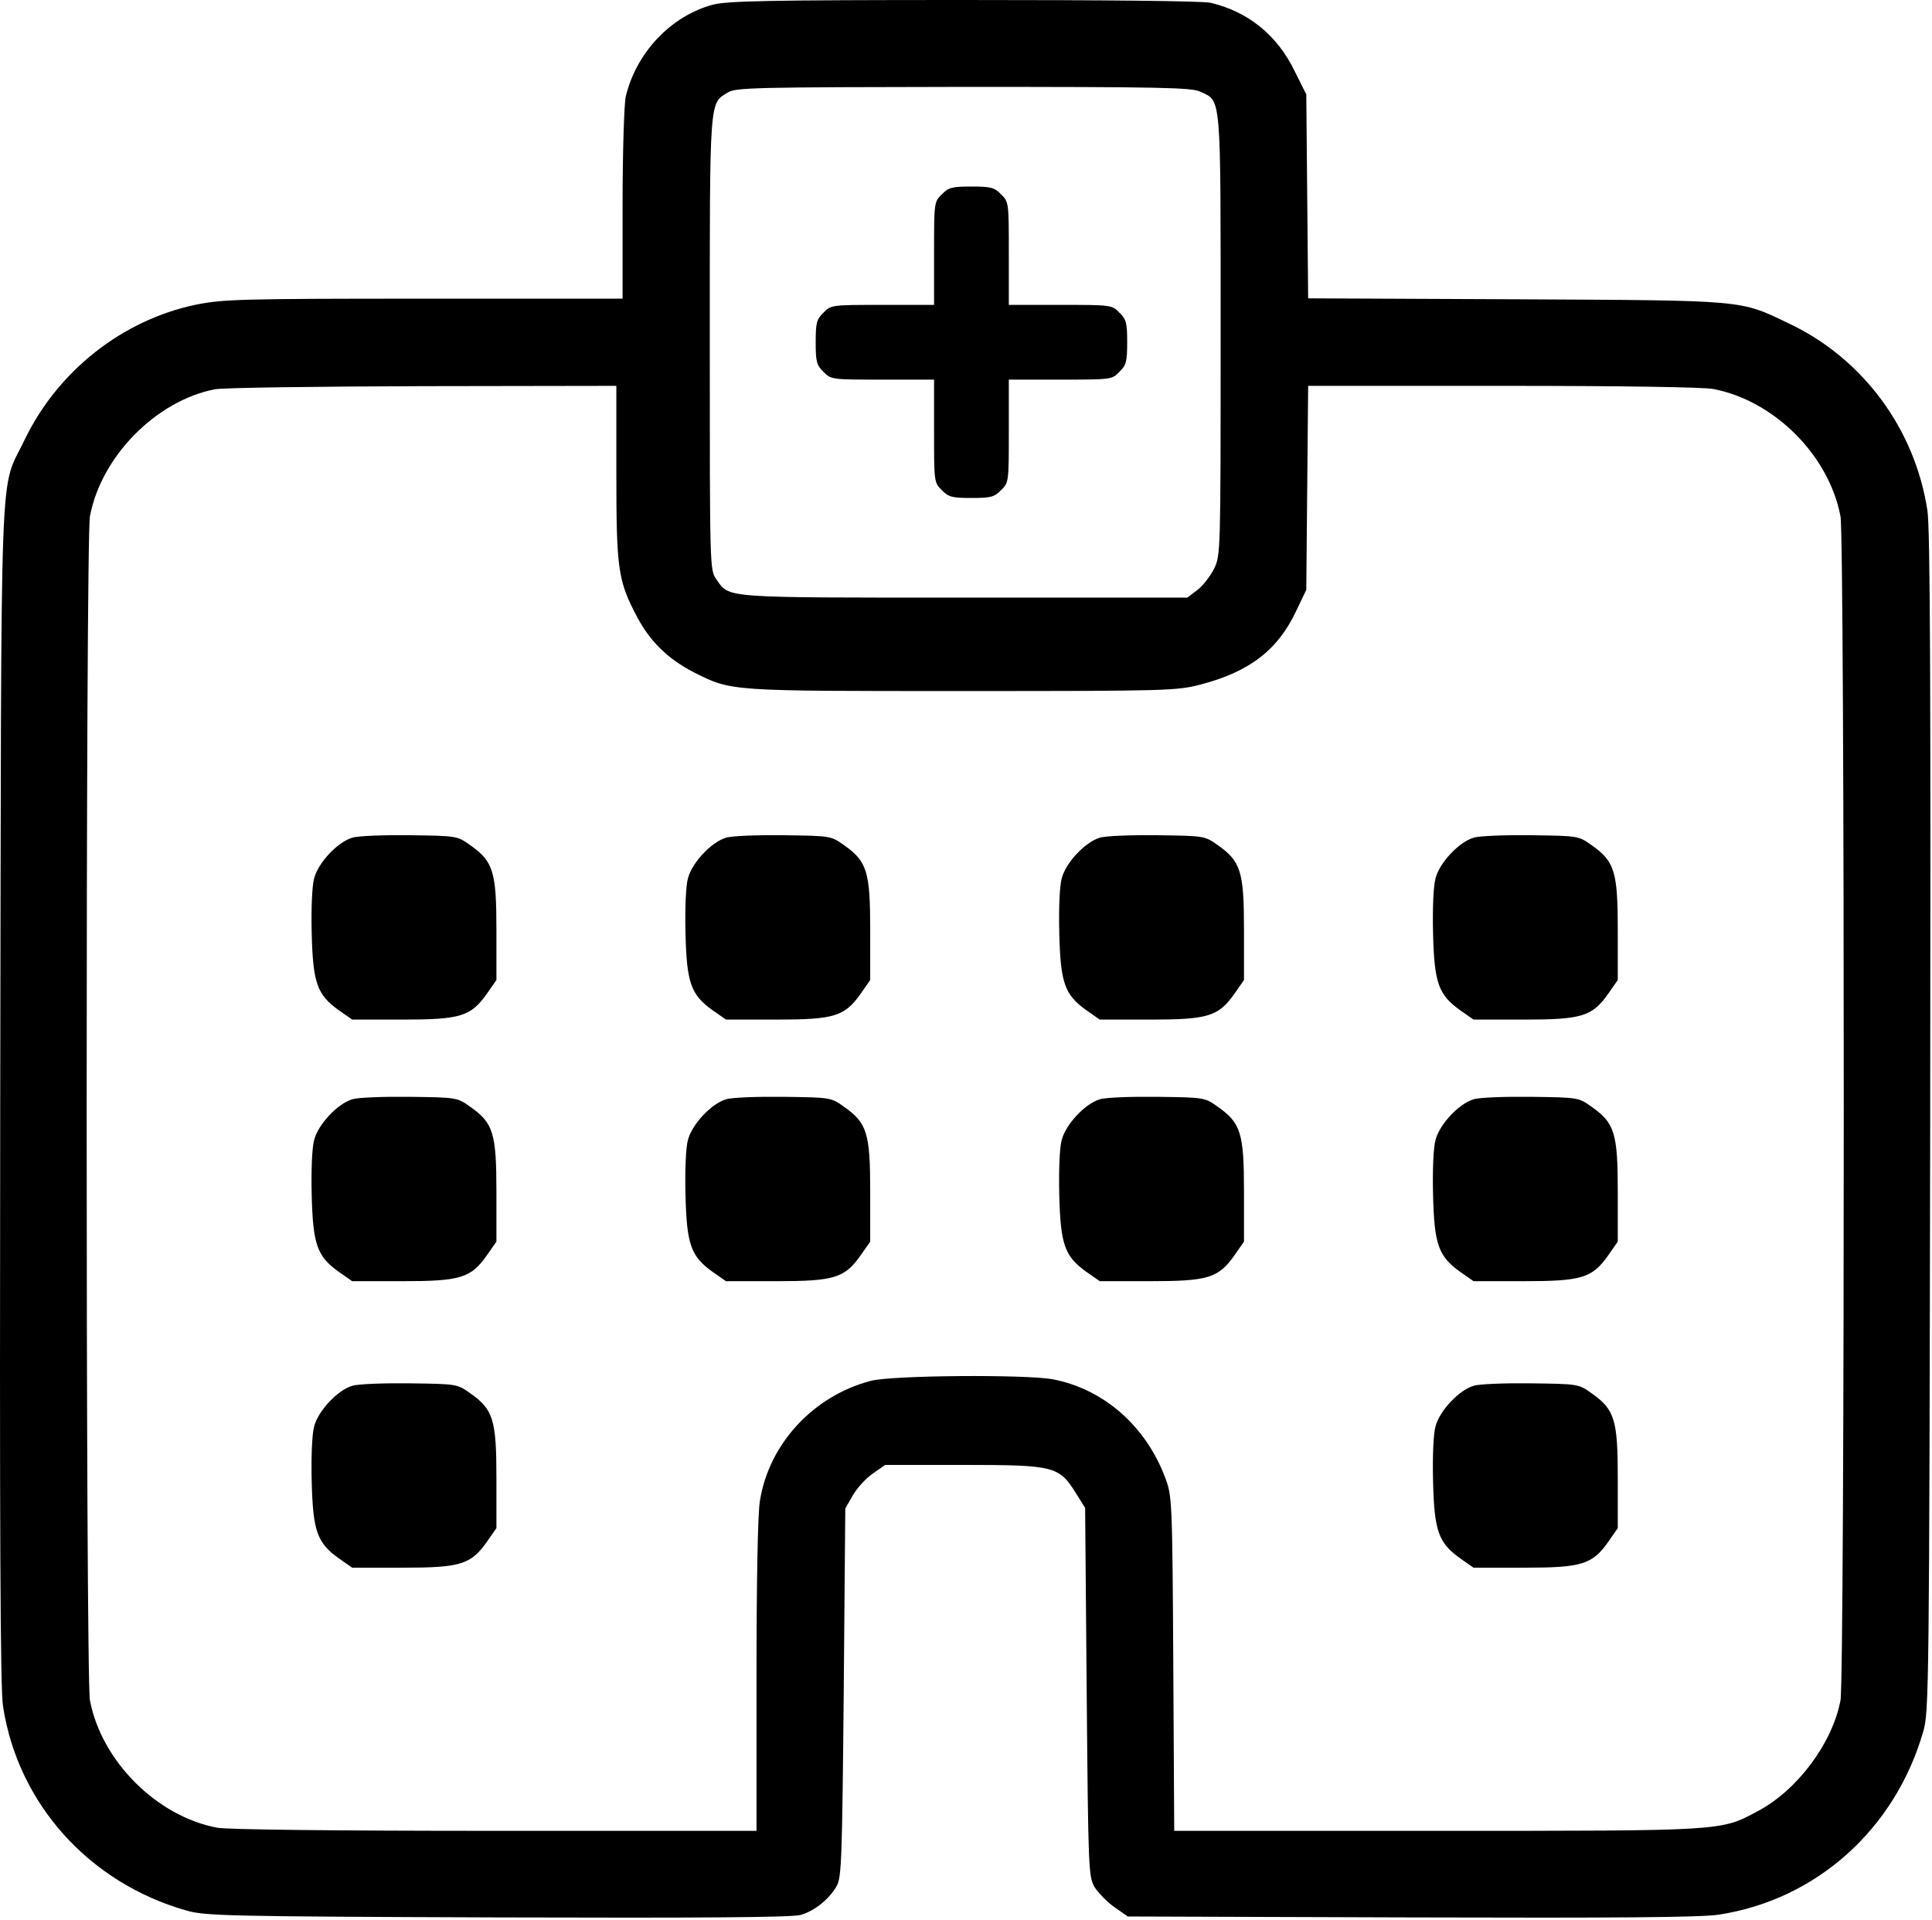
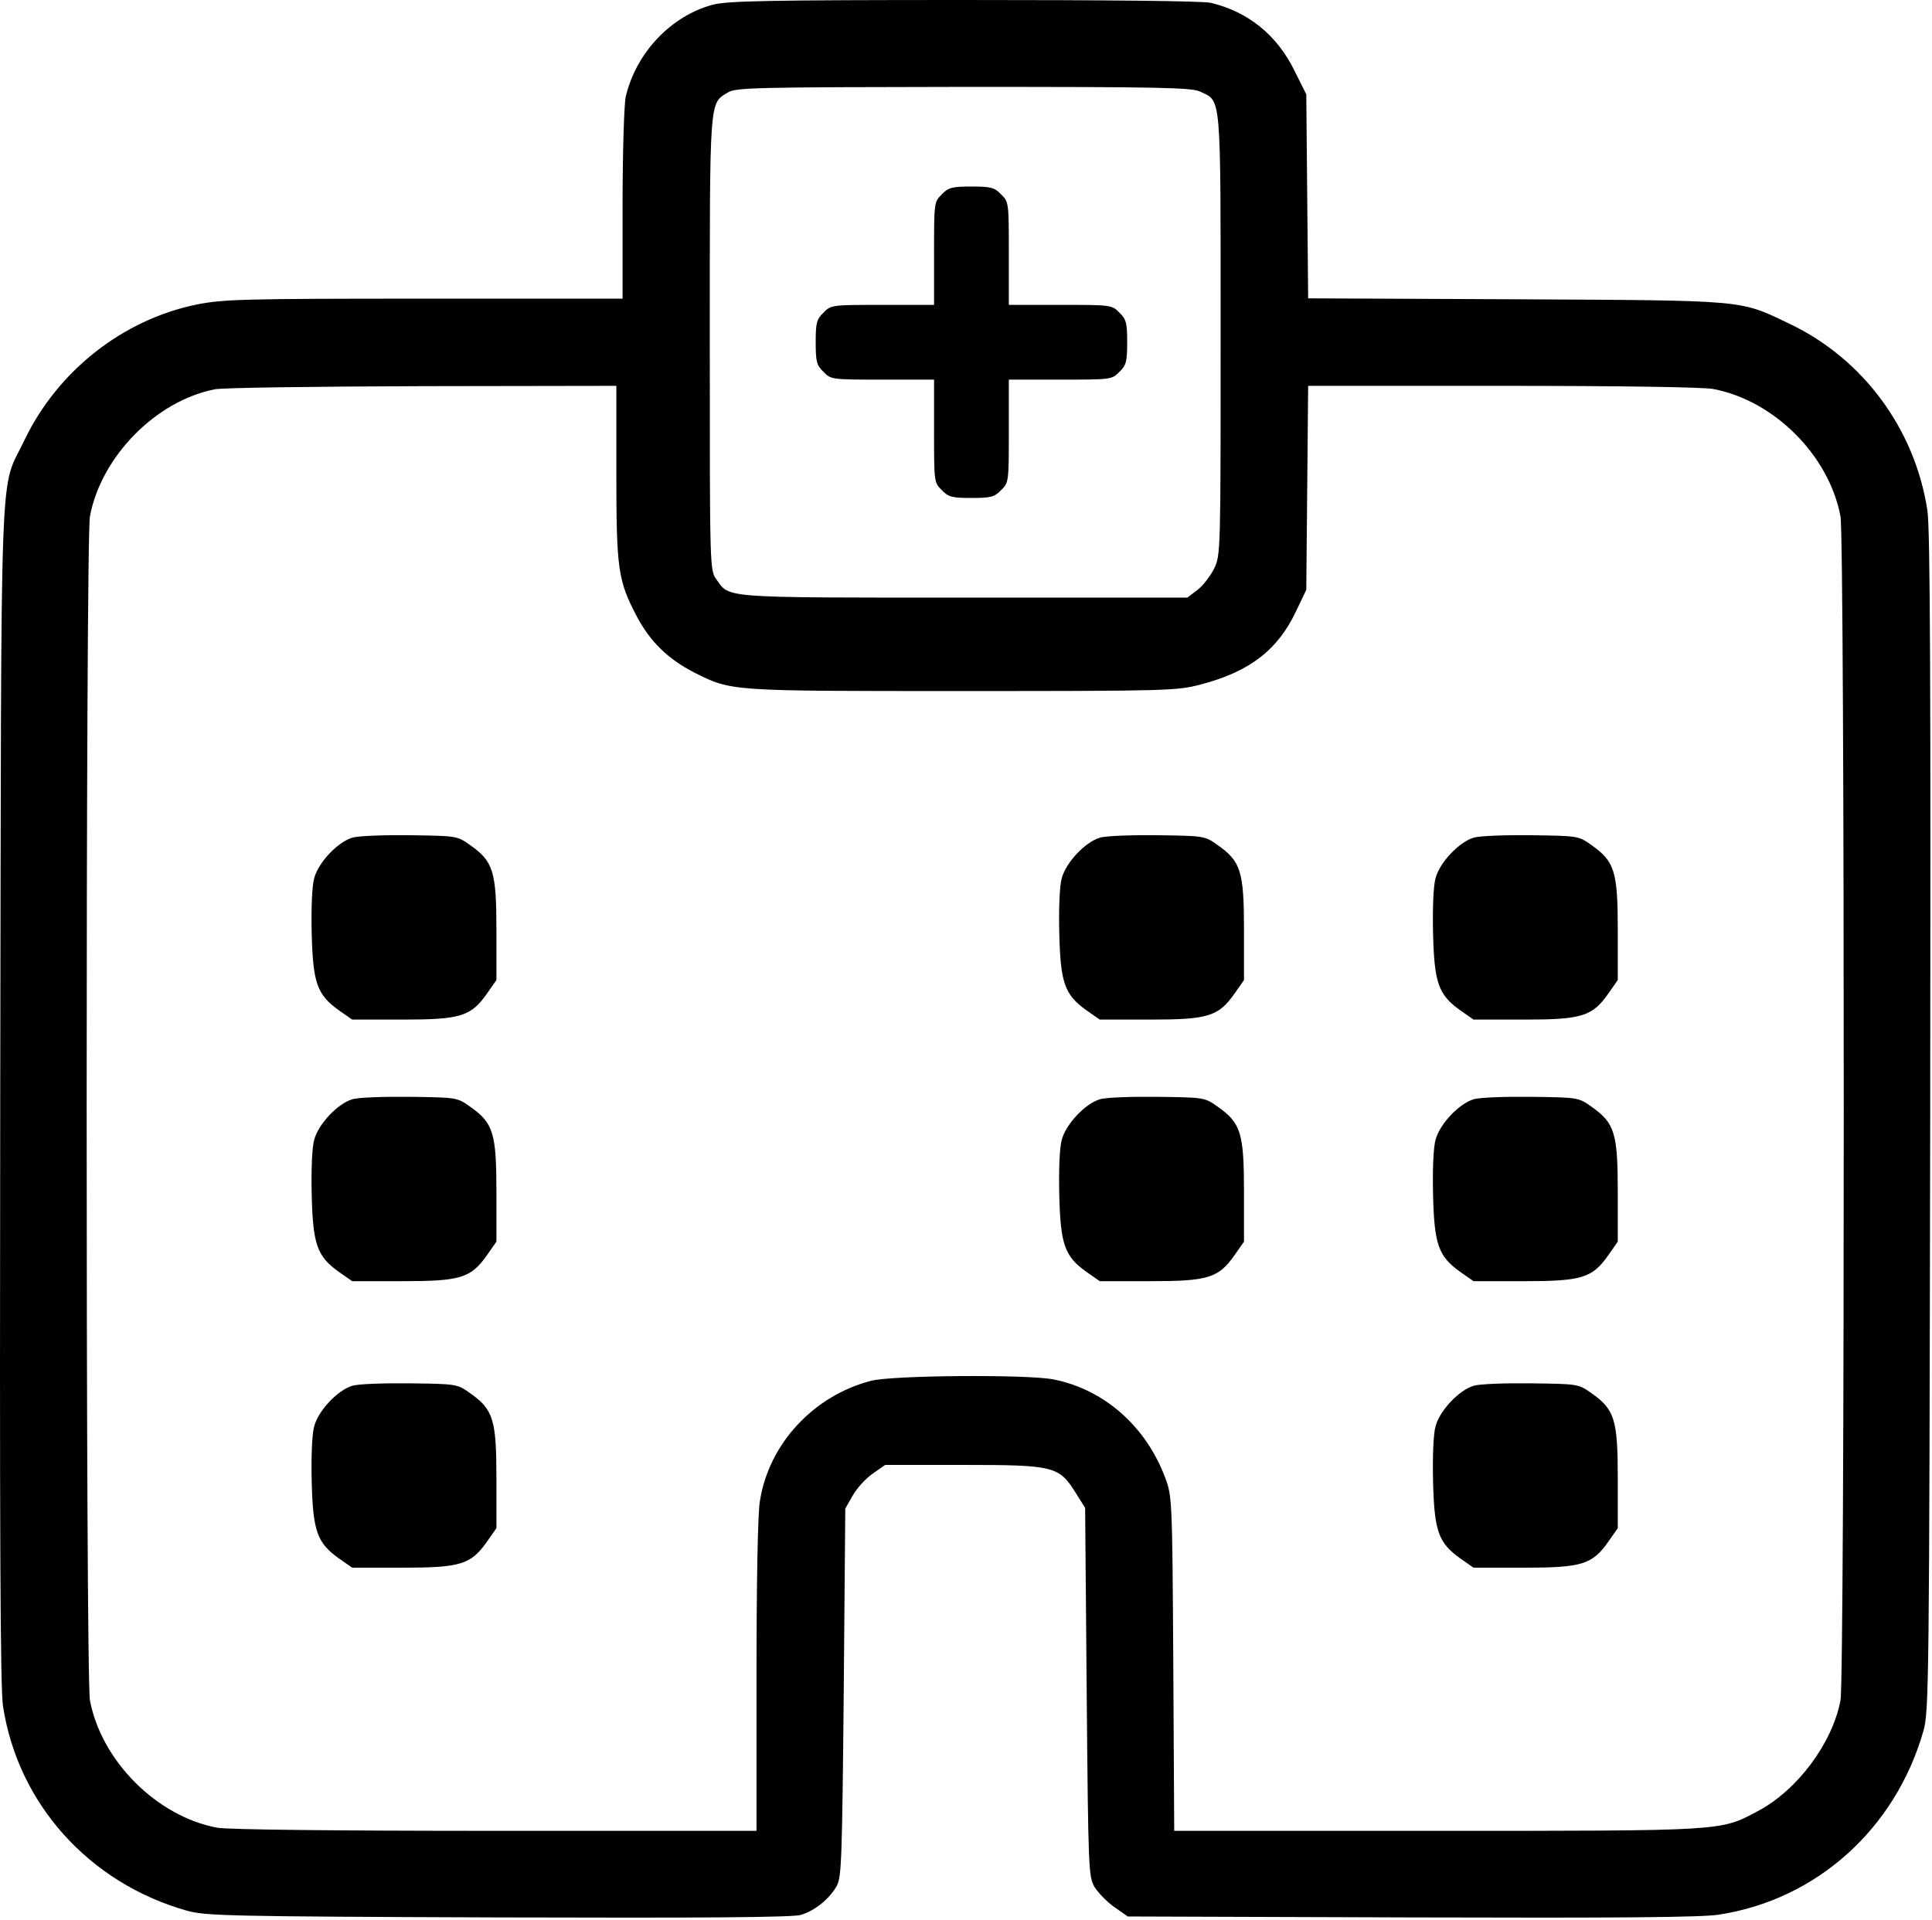
<svg xmlns="http://www.w3.org/2000/svg" width="827" height="822" viewBox="0 0 827 822" fill="none">
  <path d="M305.161 2C287.161 6.8 272.228 22.666 267.828 41.467C267.161 44.666 266.495 65.333 266.495 87.466V127.867H181.561C103.028 127.867 95.561 128.133 84.094 130.4C52.361 136.933 24.628 158.933 10.495 188.4C-0.439 211.467 0.628 185.466 0.094 468.533C-0.172 655.733 0.094 723.066 1.294 730.533C7.694 772.266 38.094 806.133 79.828 818C87.961 820.266 96.495 820.533 213.161 820.933C299.828 821.2 339.295 820.933 342.761 819.866C348.761 818.133 355.161 812.933 358.228 807.333C360.228 803.6 360.495 795.466 361.161 724.533L361.828 645.866L365.028 640.266C366.895 637.066 370.628 632.933 373.561 630.933L378.895 627.2H412.361C451.295 627.2 453.295 627.733 460.495 639.2L464.495 645.6L465.161 724.4C465.828 800.8 465.961 803.333 468.495 807.866C470.095 810.4 473.828 814.266 477.028 816.533L482.761 820.533L604.228 820.933C692.095 821.2 728.628 820.933 735.828 819.733C777.561 813.333 811.295 783.066 823.295 741.2C825.695 732.933 825.828 722 826.228 480.533C826.495 293.733 826.228 226 825.028 218.533C819.695 183.6 797.428 153.6 766.095 138.667C744.361 128.267 748.495 128.667 648.894 128.133L559.961 127.733L559.561 84.133L559.161 40.4L554.094 30.267C546.628 14.933 534.095 4.933 518.228 1.2C514.761 0.4 473.961 -0 412.495 -0C328.895 -0 311.295 0.4 305.161 2ZM513.695 39.2C522.895 43.6 522.495 38.533 522.495 143.333C522.495 236.533 522.495 237.733 519.695 243.467C518.095 246.667 514.895 250.8 512.628 252.533L508.228 255.867H412.628C307.961 255.867 312.361 256.133 306.628 248C303.828 244.133 303.828 243.2 303.828 147.2C303.828 41.333 303.561 44.4 311.561 39.6C314.895 37.467 323.161 37.333 412.228 37.2C496.361 37.2 509.961 37.467 513.695 39.2ZM263.828 202.267C263.828 243.733 264.495 248.533 272.628 264C278.361 274.8 285.961 282.133 297.028 287.866C313.295 296 311.561 295.866 411.828 295.866C500.228 295.866 503.695 295.733 513.961 293.066C534.895 287.6 547.028 278.267 554.894 261.467L559.161 252.533L559.561 208.8L559.961 165.2H643.028C693.695 165.2 728.895 165.733 733.295 166.533C759.428 171.467 782.895 194.933 787.828 221.067C789.695 230.8 789.695 718.133 787.828 728C784.361 746.4 769.295 766.533 752.361 775.466C736.361 784 738.628 783.866 614.894 783.866H502.628L502.228 712.133C501.828 641.866 501.695 640.4 498.761 632.666C490.495 610.533 472.361 594.666 450.628 590.533C439.028 588.4 381.828 588.8 372.761 591.2C348.228 597.6 329.161 618.133 325.295 642.533C324.361 647.733 323.828 677.6 323.828 717.466V783.866H211.961C143.295 783.866 97.428 783.333 93.028 782.533C67.161 777.733 43.428 754 38.495 728C36.628 718.133 36.628 230.933 38.495 221.067C43.294 195.467 66.761 171.6 91.961 166.667C95.161 166 135.161 165.467 180.895 165.333L263.828 165.2V202.267Z" fill="black" />
  <path d="M403.161 83.2C399.828 86.4 399.828 86.8 399.828 108.533V130.533H377.828C356.095 130.533 355.695 130.533 352.495 133.866C349.561 136.666 349.161 138.266 349.161 146.533C349.161 154.8 349.561 156.4 352.495 159.2C355.695 162.533 356.095 162.533 377.828 162.533H399.828V184.533C399.828 206.266 399.828 206.666 403.161 209.866C405.961 212.8 407.561 213.2 415.828 213.2C424.095 213.2 425.695 212.8 428.495 209.866C431.828 206.666 431.828 206.266 431.828 184.533V162.533H453.828C475.561 162.533 475.961 162.533 479.161 159.2C482.095 156.4 482.495 154.8 482.495 146.533C482.495 138.266 482.095 136.666 479.161 133.866C475.961 130.533 475.561 130.533 453.828 130.533H431.828V108.533C431.828 86.8 431.828 86.4 428.495 83.2C425.695 80.266 424.095 79.866 415.828 79.866C407.561 79.866 405.961 80.266 403.161 83.2Z" fill="black" />
  <path d="M150.761 358.667C144.495 360.533 136.228 369.333 134.495 376C133.561 379.2 133.161 388.933 133.428 399.733C133.961 420.8 135.695 425.867 145.028 432.533L150.761 436.533H172.228C197.161 436.533 201.561 435.2 208.495 425.333L212.495 419.6V398.133C212.495 373.2 211.161 368.8 201.295 361.867C195.695 357.867 195.561 357.867 175.428 357.6C164.228 357.467 153.161 357.867 150.761 358.667Z" fill="black" />
-   <path d="M310.761 358.667C304.495 360.533 296.228 369.333 294.495 376C293.561 379.2 293.161 388.933 293.428 399.733C293.961 420.8 295.695 425.867 305.028 432.533L310.761 436.533H332.228C357.161 436.533 361.561 435.2 368.495 425.333L372.495 419.6V398.133C372.495 373.2 371.161 368.8 361.295 361.867C355.695 357.867 355.561 357.867 335.428 357.6C324.228 357.467 313.161 357.867 310.761 358.667Z" fill="black" />
  <path d="M470.761 358.667C464.495 360.533 456.228 369.333 454.495 376C453.561 379.2 453.161 388.933 453.428 399.733C453.961 420.8 455.695 425.867 465.028 432.533L470.761 436.533H492.228C517.161 436.533 521.561 435.2 528.495 425.333L532.495 419.6V398.133C532.495 373.2 531.161 368.8 521.295 361.867C515.695 357.867 515.561 357.867 495.428 357.6C484.228 357.467 473.161 357.867 470.761 358.667Z" fill="black" />
  <path d="M630.761 358.667C624.494 360.533 616.228 369.333 614.494 376C613.561 379.2 613.161 388.933 613.428 399.733C613.961 420.8 615.694 425.867 625.028 432.533L630.761 436.533H652.228C677.161 436.533 681.561 435.2 688.494 425.333L692.494 419.6V398.133C692.494 373.2 691.161 368.8 681.294 361.867C675.694 357.867 675.561 357.867 655.428 357.6C644.228 357.467 633.161 357.867 630.761 358.667Z" fill="black" />
  <path d="M150.761 470.667C144.495 472.533 136.228 481.333 134.495 488C133.561 491.2 133.161 500.933 133.428 511.733C133.961 532.8 135.695 537.867 145.028 544.533L150.761 548.533H172.228C197.161 548.533 201.561 547.2 208.495 537.333L212.495 531.6V510.133C212.495 485.2 211.161 480.8 201.295 473.867C195.695 469.867 195.561 469.867 175.428 469.6C164.228 469.467 153.161 469.867 150.761 470.667Z" fill="black" />
-   <path d="M310.761 470.667C304.495 472.533 296.228 481.333 294.495 488C293.561 491.2 293.161 500.933 293.428 511.733C293.961 532.8 295.695 537.867 305.028 544.533L310.761 548.533H332.228C357.161 548.533 361.561 547.2 368.495 537.333L372.495 531.6V510.133C372.495 485.2 371.161 480.8 361.295 473.867C355.695 469.867 355.561 469.867 335.428 469.6C324.228 469.467 313.161 469.867 310.761 470.667Z" fill="black" />
  <path d="M470.761 470.667C464.495 472.533 456.228 481.333 454.495 488C453.561 491.2 453.161 500.933 453.428 511.733C453.961 532.8 455.695 537.867 465.028 544.533L470.761 548.533H492.228C517.161 548.533 521.561 547.2 528.495 537.333L532.495 531.6V510.133C532.495 485.2 531.161 480.8 521.295 473.867C515.695 469.867 515.561 469.867 495.428 469.6C484.228 469.467 473.161 469.867 470.761 470.667Z" fill="black" />
  <path d="M630.761 470.667C624.494 472.533 616.228 481.333 614.494 488C613.561 491.2 613.161 500.933 613.428 511.733C613.961 532.8 615.694 537.867 625.028 544.533L630.761 548.533H652.228C677.161 548.533 681.561 547.2 688.494 537.333L692.494 531.6V510.133C692.494 485.2 691.161 480.8 681.294 473.867C675.694 469.867 675.561 469.867 655.428 469.6C644.228 469.467 633.161 469.867 630.761 470.667Z" fill="black" />
  <path d="M150.761 593.333C144.495 595.2 136.228 604 134.495 610.666C133.561 613.866 133.161 623.6 133.428 634.4C133.961 655.466 135.695 660.533 145.028 667.2L150.761 671.2H172.228C197.161 671.2 201.561 669.866 208.495 660L212.495 654.266V632.8C212.495 607.866 211.161 603.466 201.295 596.533C195.695 592.533 195.561 592.533 175.428 592.266C164.228 592.133 153.161 592.533 150.761 593.333Z" fill="black" />
  <path d="M630.761 593.333C624.494 595.2 616.228 604 614.494 610.666C613.561 613.866 613.161 623.6 613.428 634.4C613.961 655.466 615.694 660.533 625.028 667.2L630.761 671.2H652.228C677.161 671.2 681.561 669.866 688.494 660L692.494 654.266V632.8C692.494 607.866 691.161 603.466 681.294 596.533C675.694 592.533 675.561 592.533 655.428 592.266C644.228 592.133 633.161 592.533 630.761 593.333Z" fill="black" />
</svg>